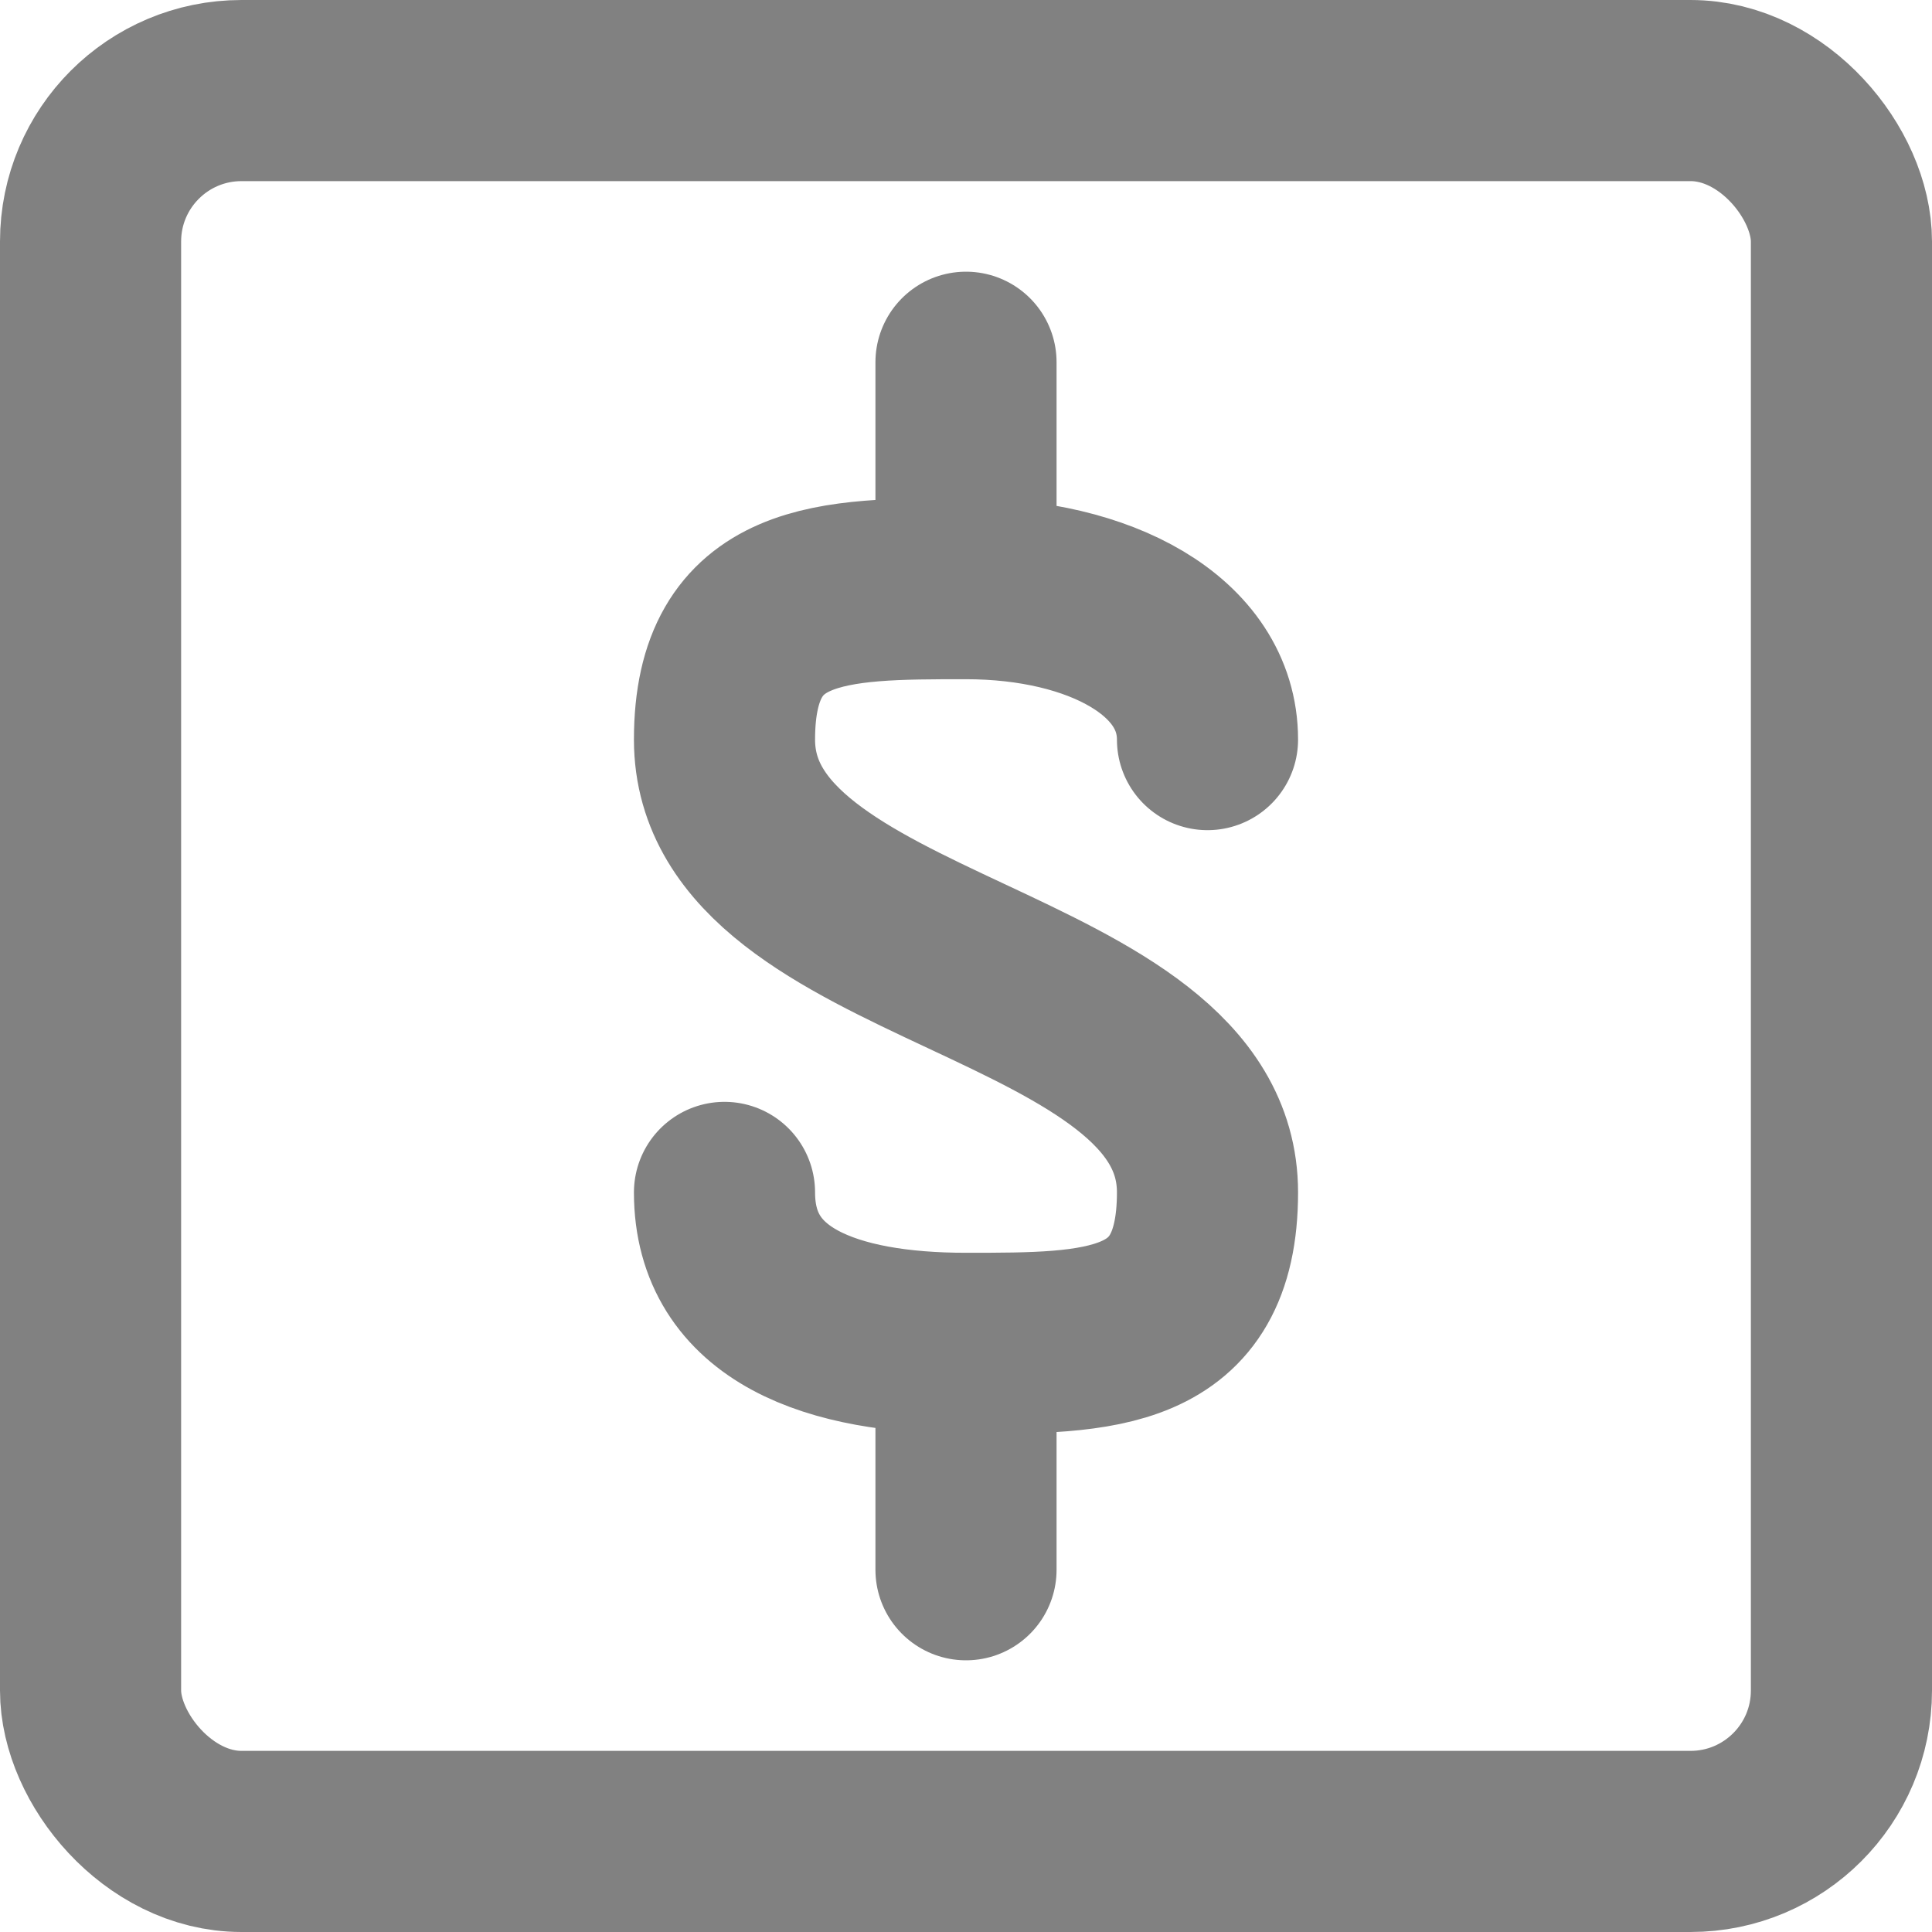
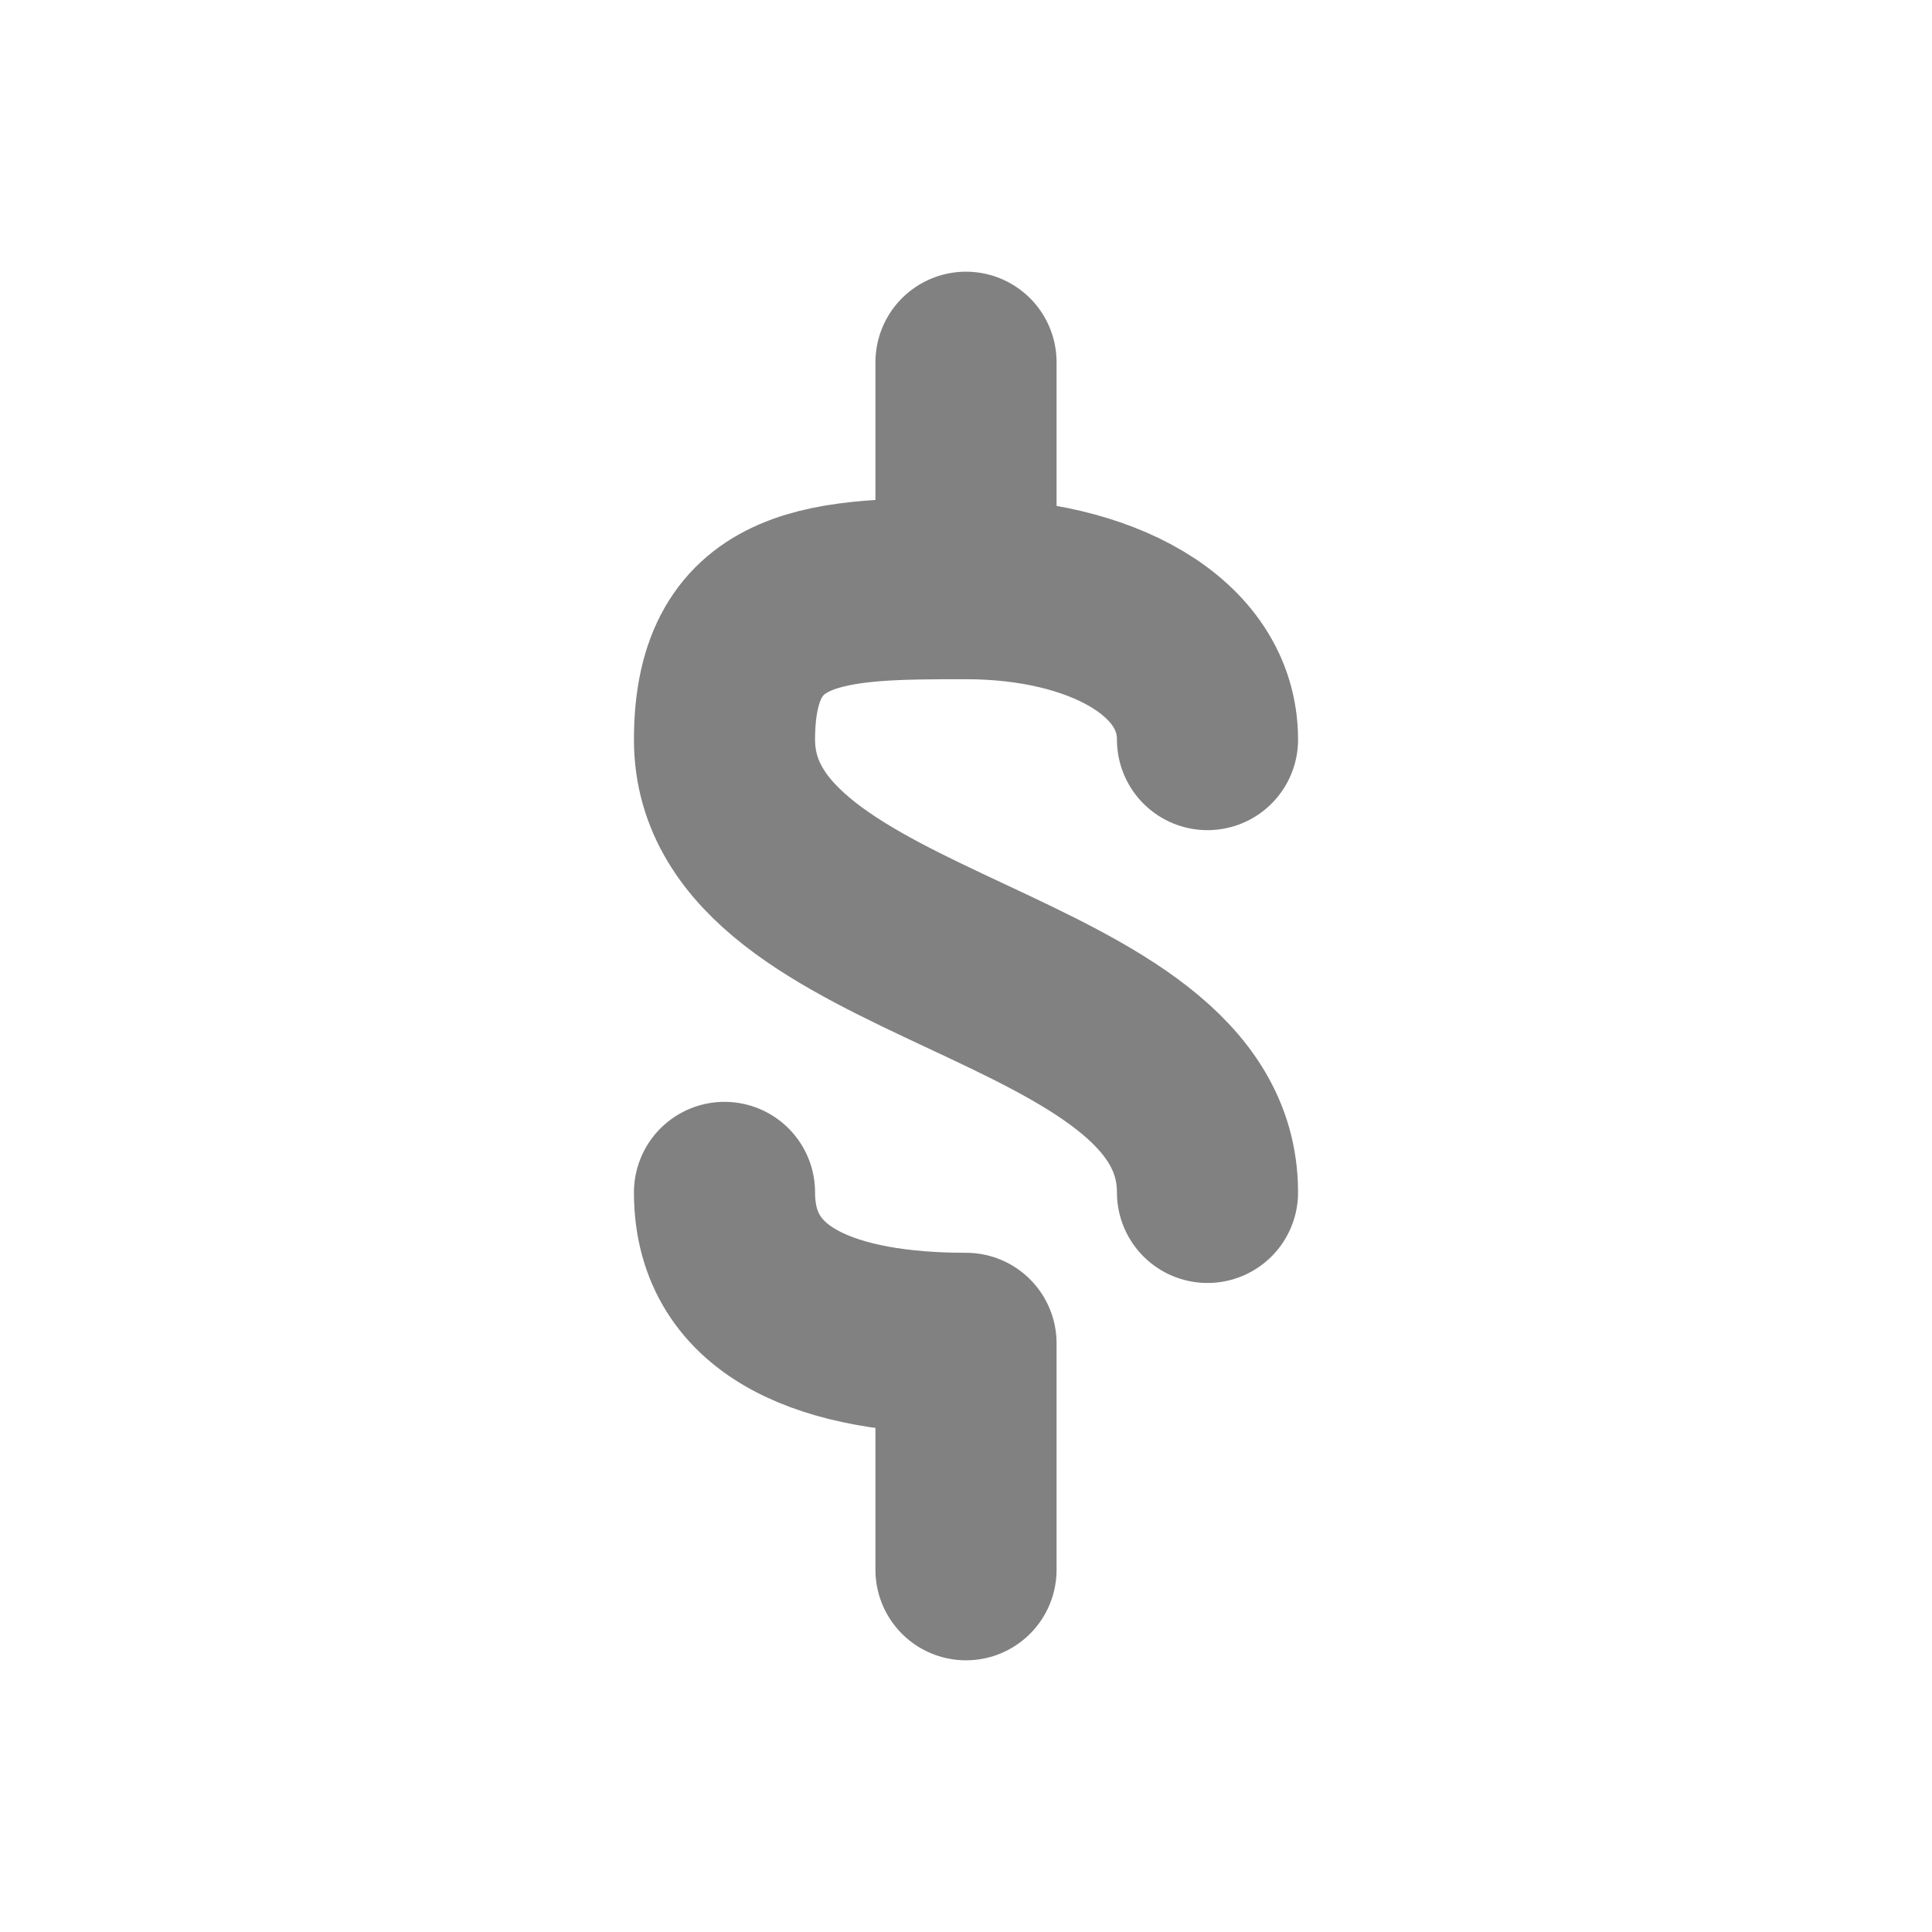
<svg xmlns="http://www.w3.org/2000/svg" width="16" height="16" viewBox="0 0 16 16" fill="none">
-   <path d="M8 4.875V3M8 4.875C6.893 4.875 6 4.875 6 6.125C6 8 10 8 10 9.875C10 11.125 9.107 11.125 8 11.125M8 4.875C9.107 4.875 10 5.35 10 6.125M6 9.875C6 10.812 6.893 11.125 8 11.125M8 11.125V13" stroke="#818181" stroke-width="1.5" stroke-linecap="round" stroke-linejoin="round" />
-   <rect x="0.75" y="0.75" width="14.5" height="14.5" rx="1.25" stroke="#818181" stroke-width="1.5" />
+   <path d="M8 4.875V3M8 4.875C6.893 4.875 6 4.875 6 6.125C6 8 10 8 10 9.875M8 4.875C9.107 4.875 10 5.35 10 6.125M6 9.875C6 10.812 6.893 11.125 8 11.125M8 11.125V13" stroke="#818181" stroke-width="1.5" stroke-linecap="round" stroke-linejoin="round" />
</svg>